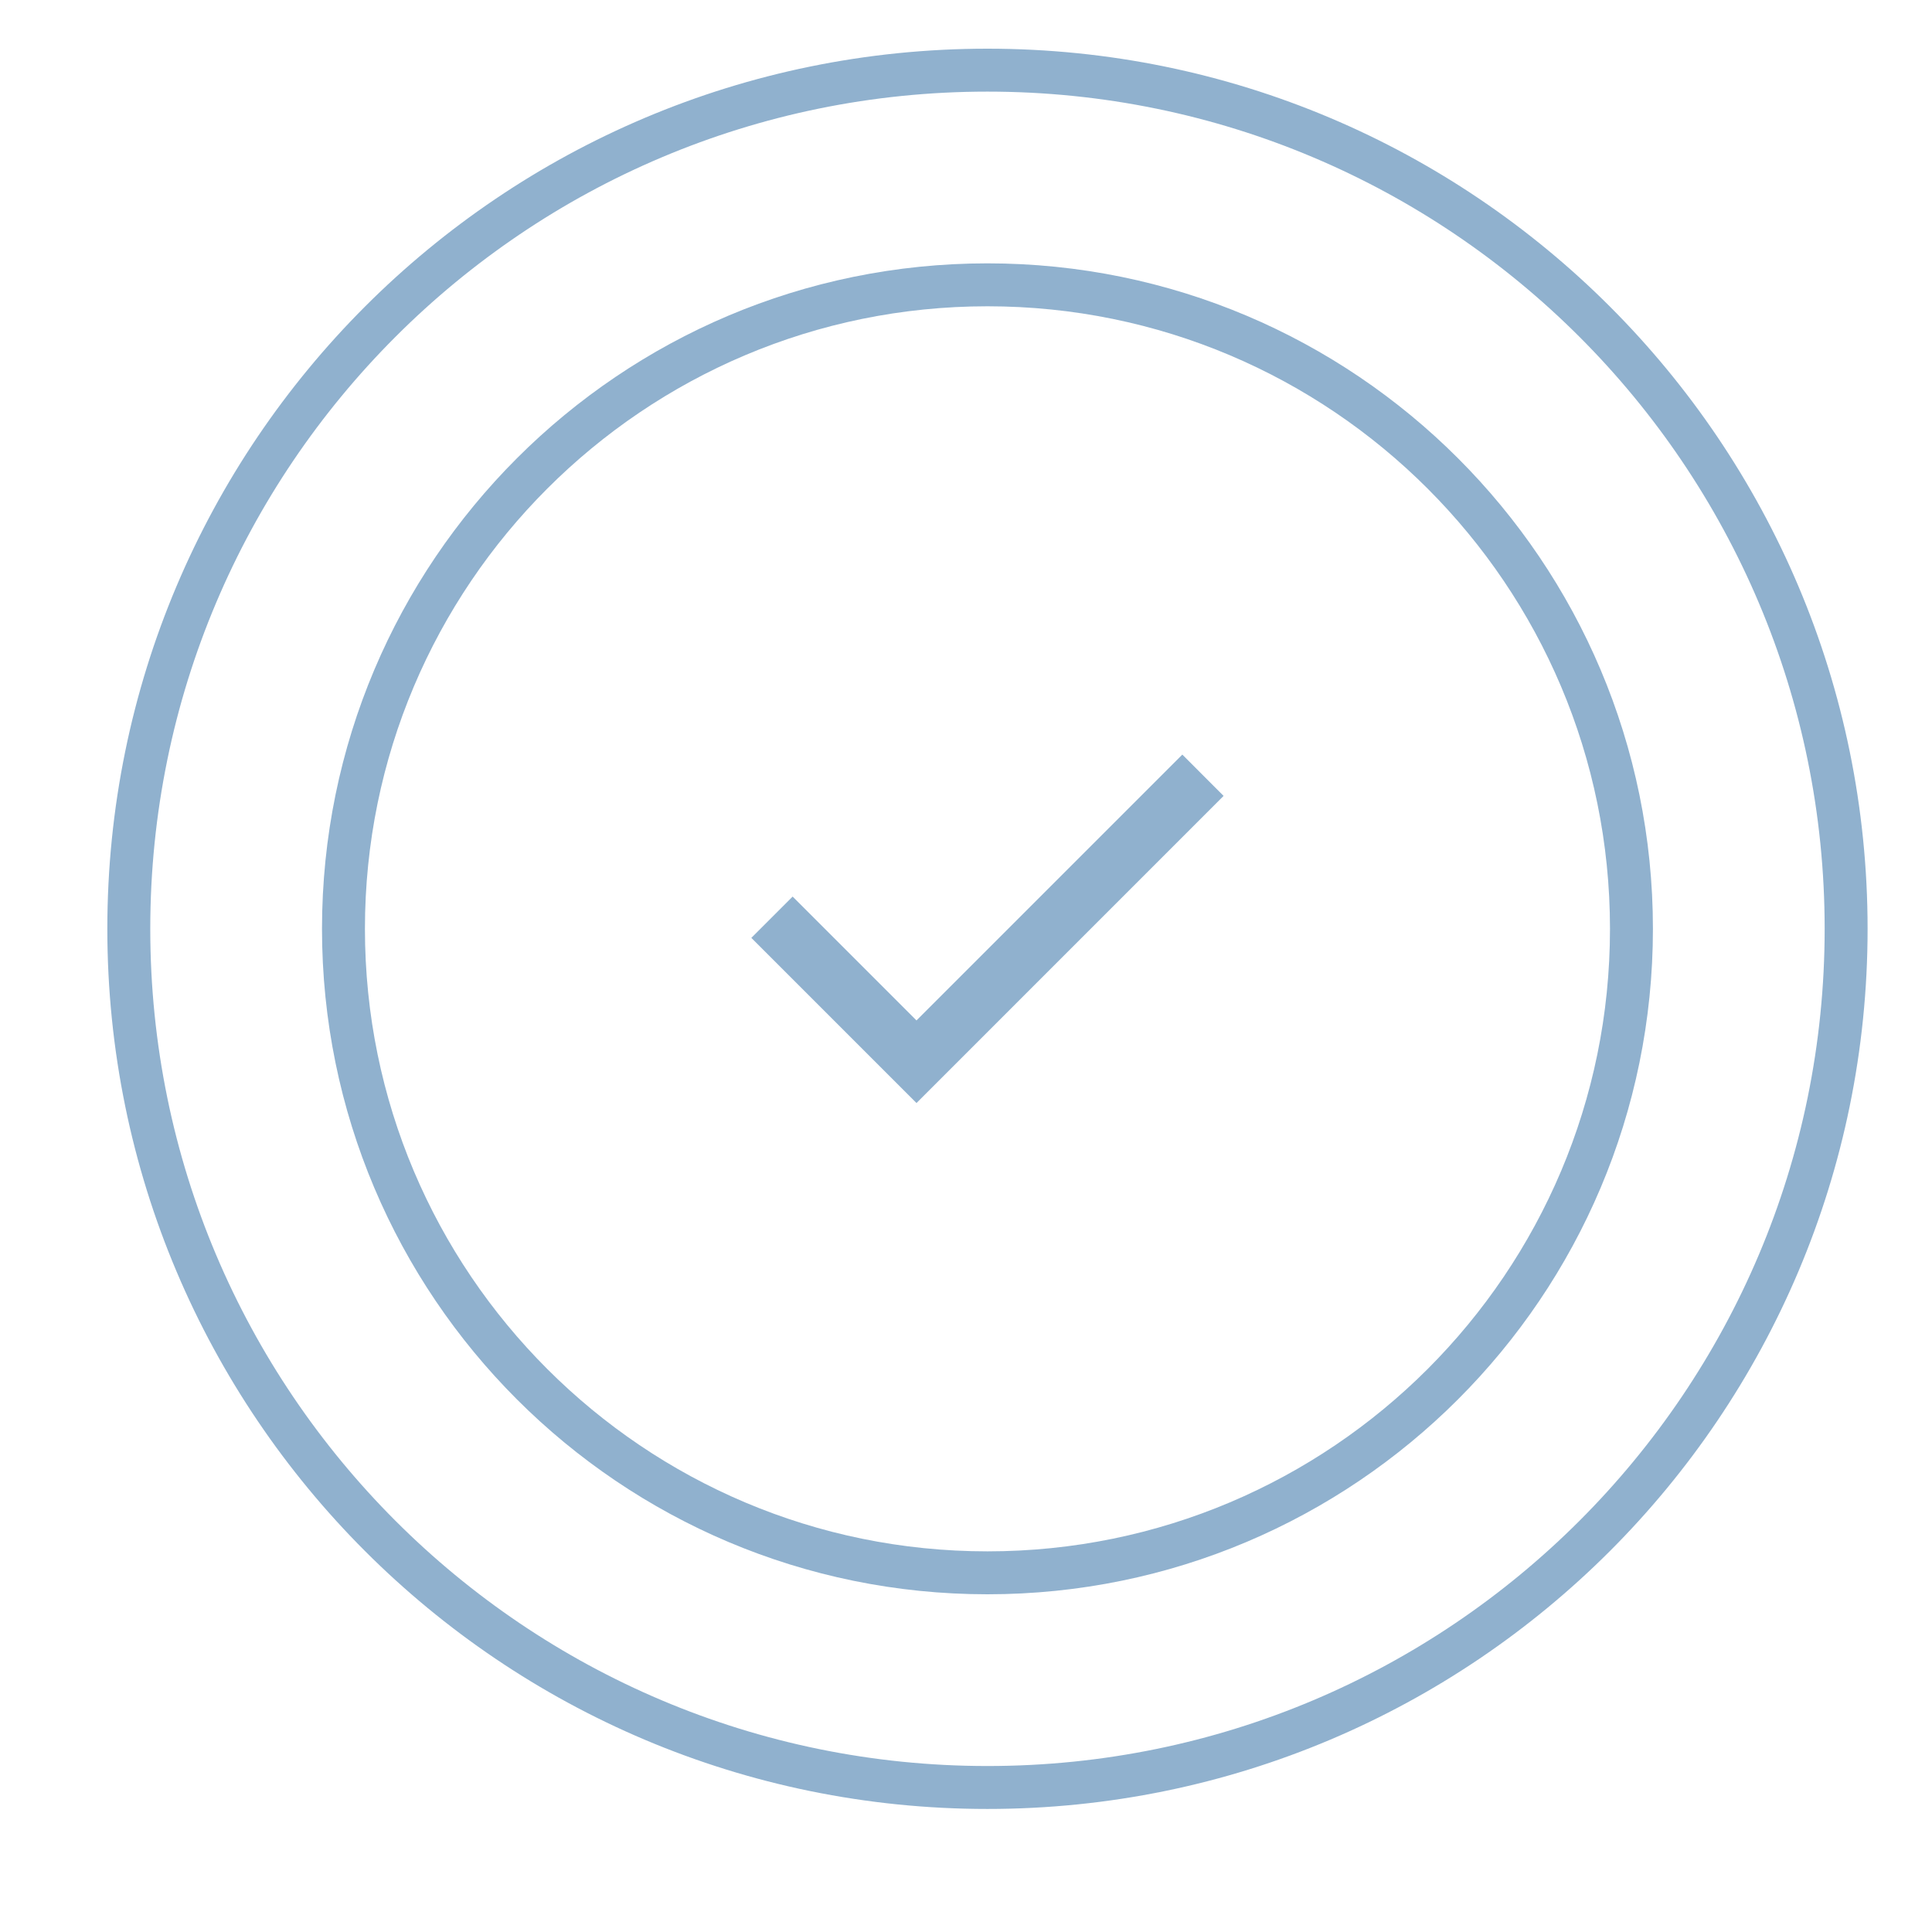
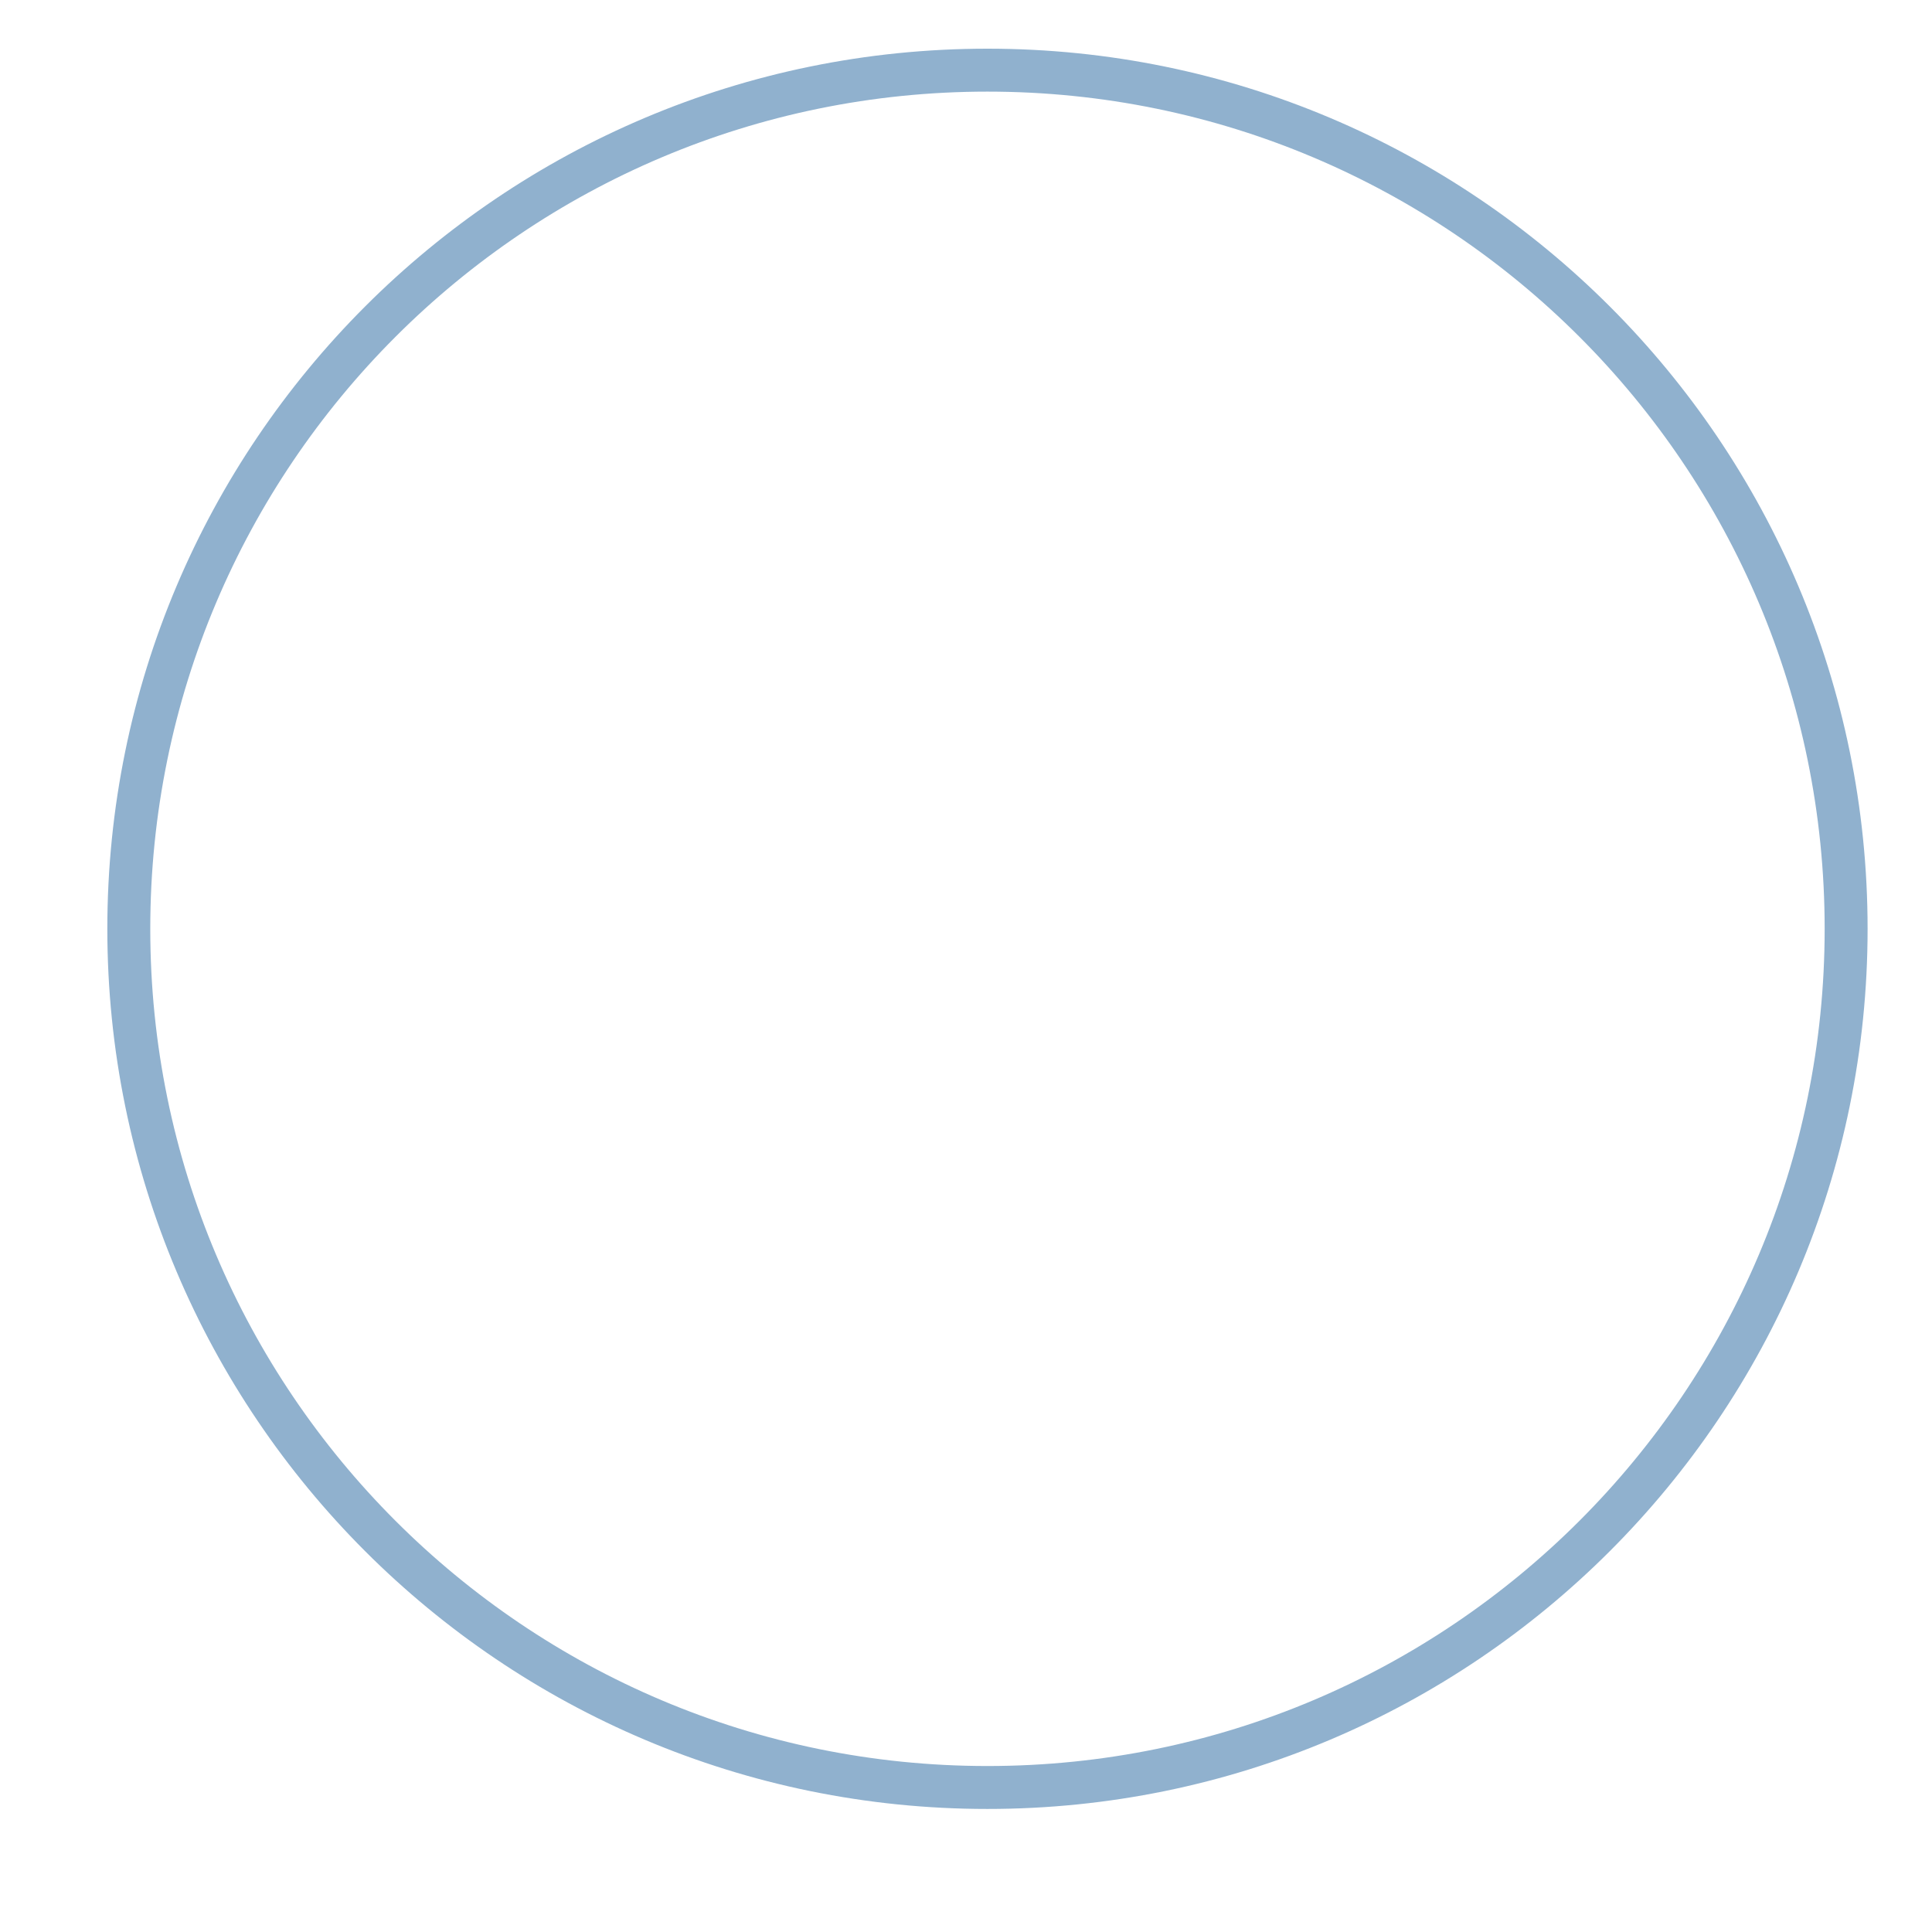
<svg xmlns="http://www.w3.org/2000/svg" height="100%" stroke-miterlimit="10" style="fill-rule:nonzero;clip-rule:evenodd;stroke-linecap:round;stroke-linejoin:round;" version="1.1" viewBox="805.002 4789.9 450 450" width="100%" xml:space="preserve">
  <defs>
    <filter color-interpolation-filters="sRGB" filterUnits="userSpaceOnUse" height="450" id="Filter" width="450" x="805.002" y="4789.9">
      <feDropShadow dx="-5" dy="8.66" flood-color="#000000" flood-opacity="0.333" in="SourceGraphic" result="Shadow" stdDeviation="10" />
    </filter>
  </defs>
  <g id="Layer">
    <g opacity="1">
-       <path d="M835.002 5006.24C835.002 4895.78 924.545 4806.24 1035 4806.24C1145.46 4806.24 1235 4895.78 1235 5006.24C1235 5116.7 1145.46 5206.24 1035 5206.24C924.545 5206.24 835.002 5116.7 835.002 5006.24Z" fill="#ffffff" fill-rule="nonzero" filter="url(#Filter)" stroke="none" />
      <path d="M835.002 5006.24C835.002 4895.78 924.545 4806.24 1035 4806.24C1145.46 4806.24 1235 4895.78 1235 5006.24C1235 5116.7 1145.46 5206.24 1035 5206.24C924.545 5206.24 835.002 5116.7 835.002 5006.24Z" fill="#ffffff" fill-rule="nonzero" opacity="1" stroke="#90b1ce" stroke-linecap="butt" stroke-linejoin="round" stroke-width="10" />
-       <path d="M885.002 5006.24C885.002 4923.4 952.159 4856.24 1035 4856.24C1117.84 4856.24 1185 4923.4 1185 5006.24C1185 5089.08 1117.84 5156.24 1035 5156.24C952.159 5156.24 885.002 5089.08 885.002 5006.24Z" fill="#ffffff" fill-rule="nonzero" opacity="1" stroke="#90b1ce" stroke-linecap="butt" stroke-linejoin="round" stroke-width="10" />
-       <path d="M1018.47 5046.82L980.002 5008.35L989.619 4998.73L1018.47 5027.58L1080.39 4965.66L1090 4975.28L1018.47 5046.82Z" fill="#90b1ce" fill-rule="nonzero" opacity="1" stroke="none" />
    </g>
  </g>
</svg>